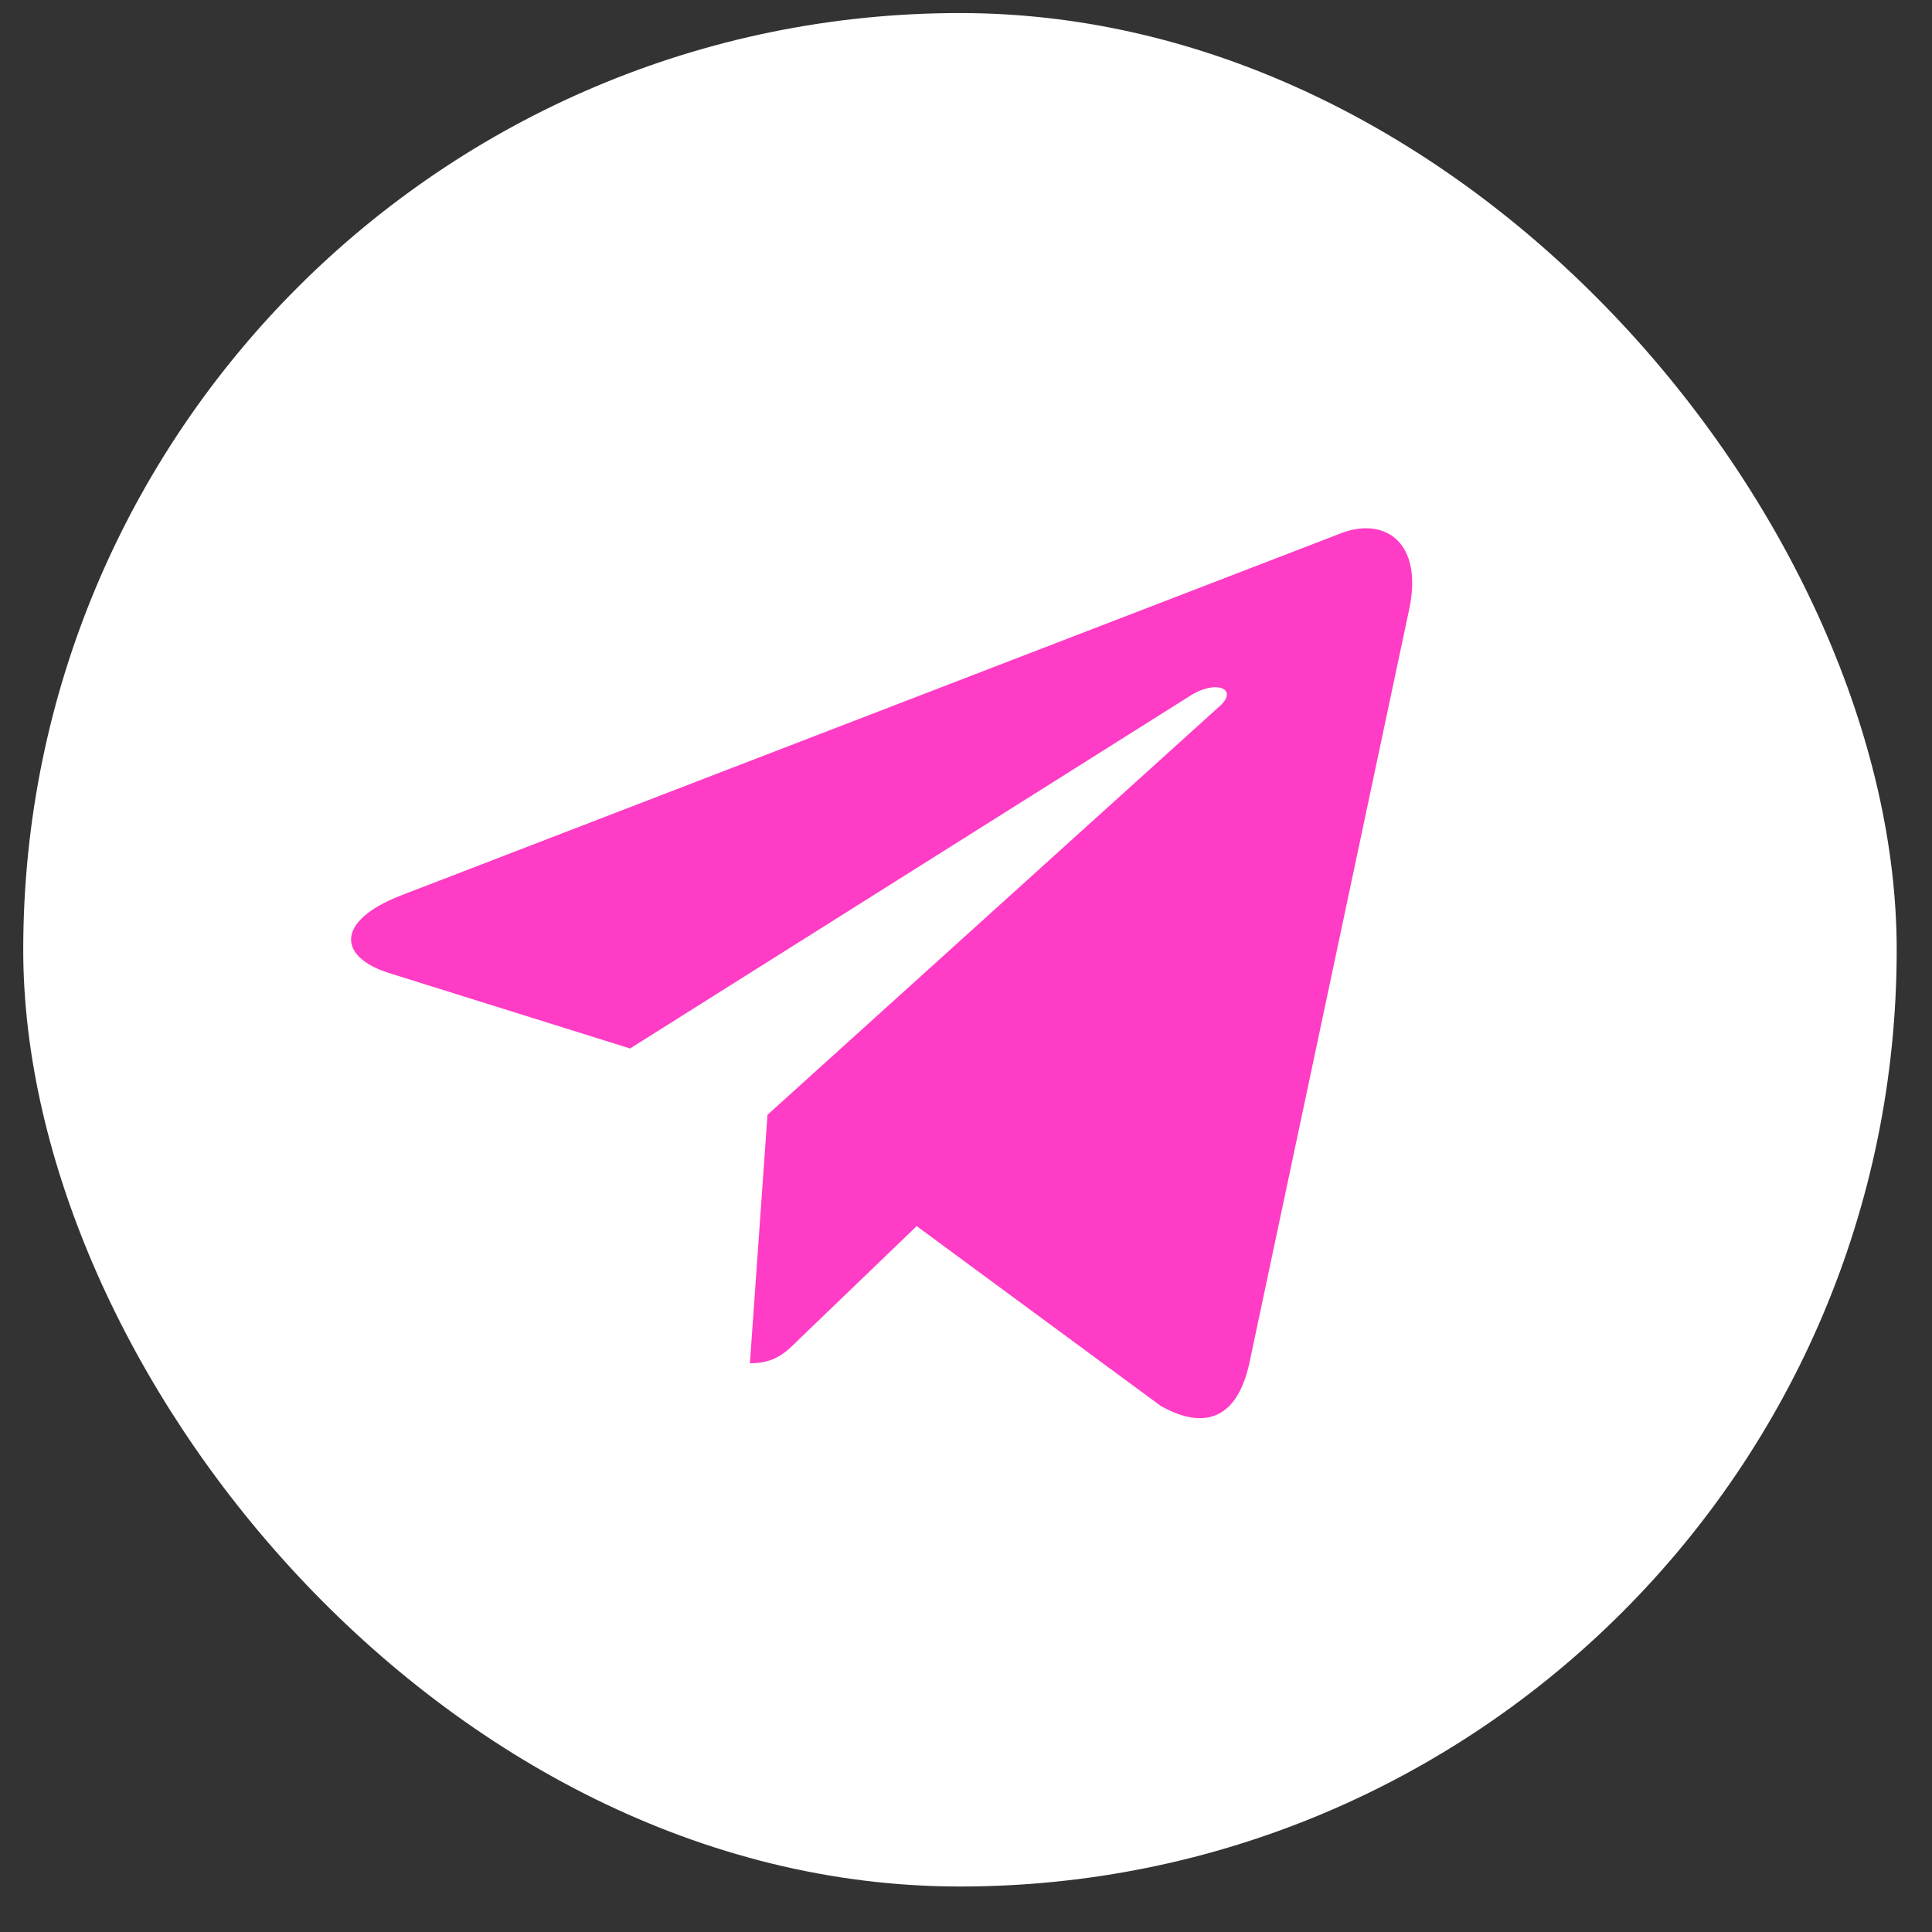
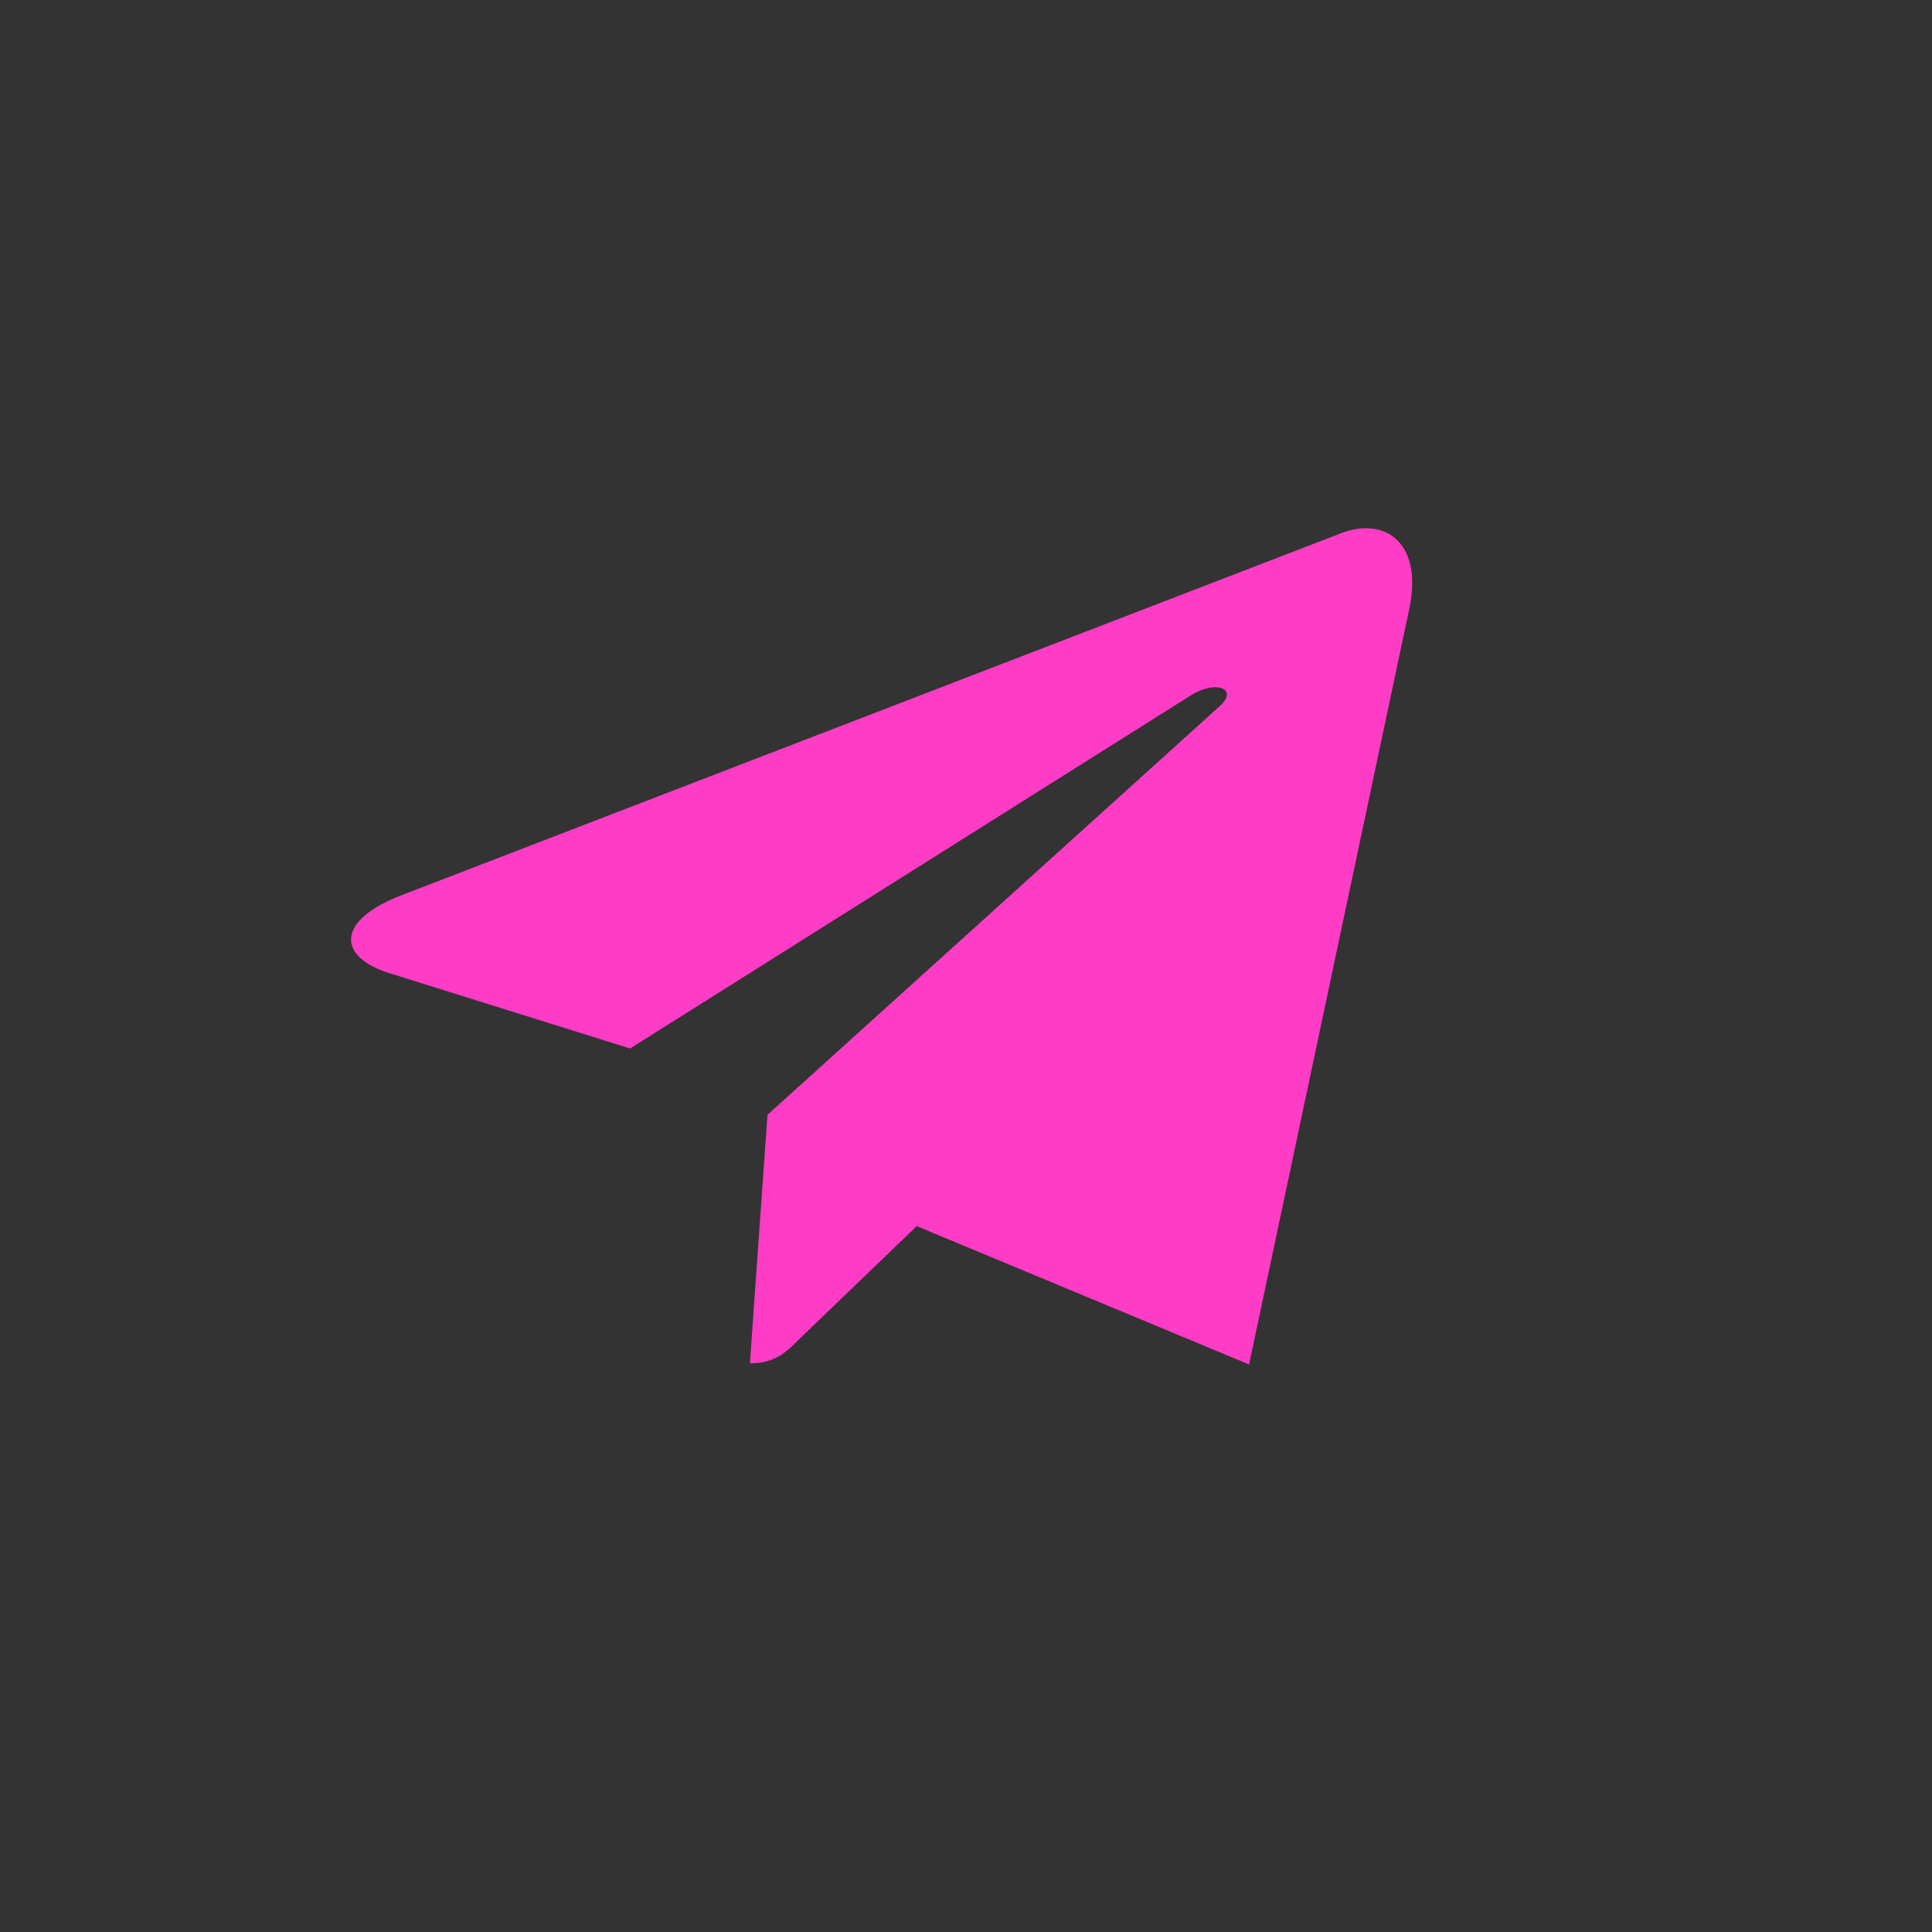
<svg xmlns="http://www.w3.org/2000/svg" width="33" height="33" viewBox="0 0 33 33" fill="none">
  <rect x="0" y="0" width="33" height="33" fill="#333333" stroke="none" />
-   <rect x="0.397" y="0.223" width="32" height="32" rx="16" fill="white" />
-   <path d="M24.07 10.407L21.335 23.306C21.128 24.216 20.59 24.443 19.826 24.014L15.658 20.943L13.647 22.877C13.424 23.1 13.239 23.286 12.809 23.286L13.109 19.042L20.833 12.062C21.169 11.763 20.76 11.597 20.311 11.896L10.762 17.909L6.651 16.622C5.757 16.343 5.741 15.728 6.838 15.299L22.917 9.104C23.661 8.825 24.313 9.269 24.07 10.407Z" fill="#FF3CC5" />
+   <path d="M24.07 10.407L21.335 23.306L15.658 20.943L13.647 22.877C13.424 23.1 13.239 23.286 12.809 23.286L13.109 19.042L20.833 12.062C21.169 11.763 20.76 11.597 20.311 11.896L10.762 17.909L6.651 16.622C5.757 16.343 5.741 15.728 6.838 15.299L22.917 9.104C23.661 8.825 24.313 9.269 24.07 10.407Z" fill="#FF3CC5" />
</svg>